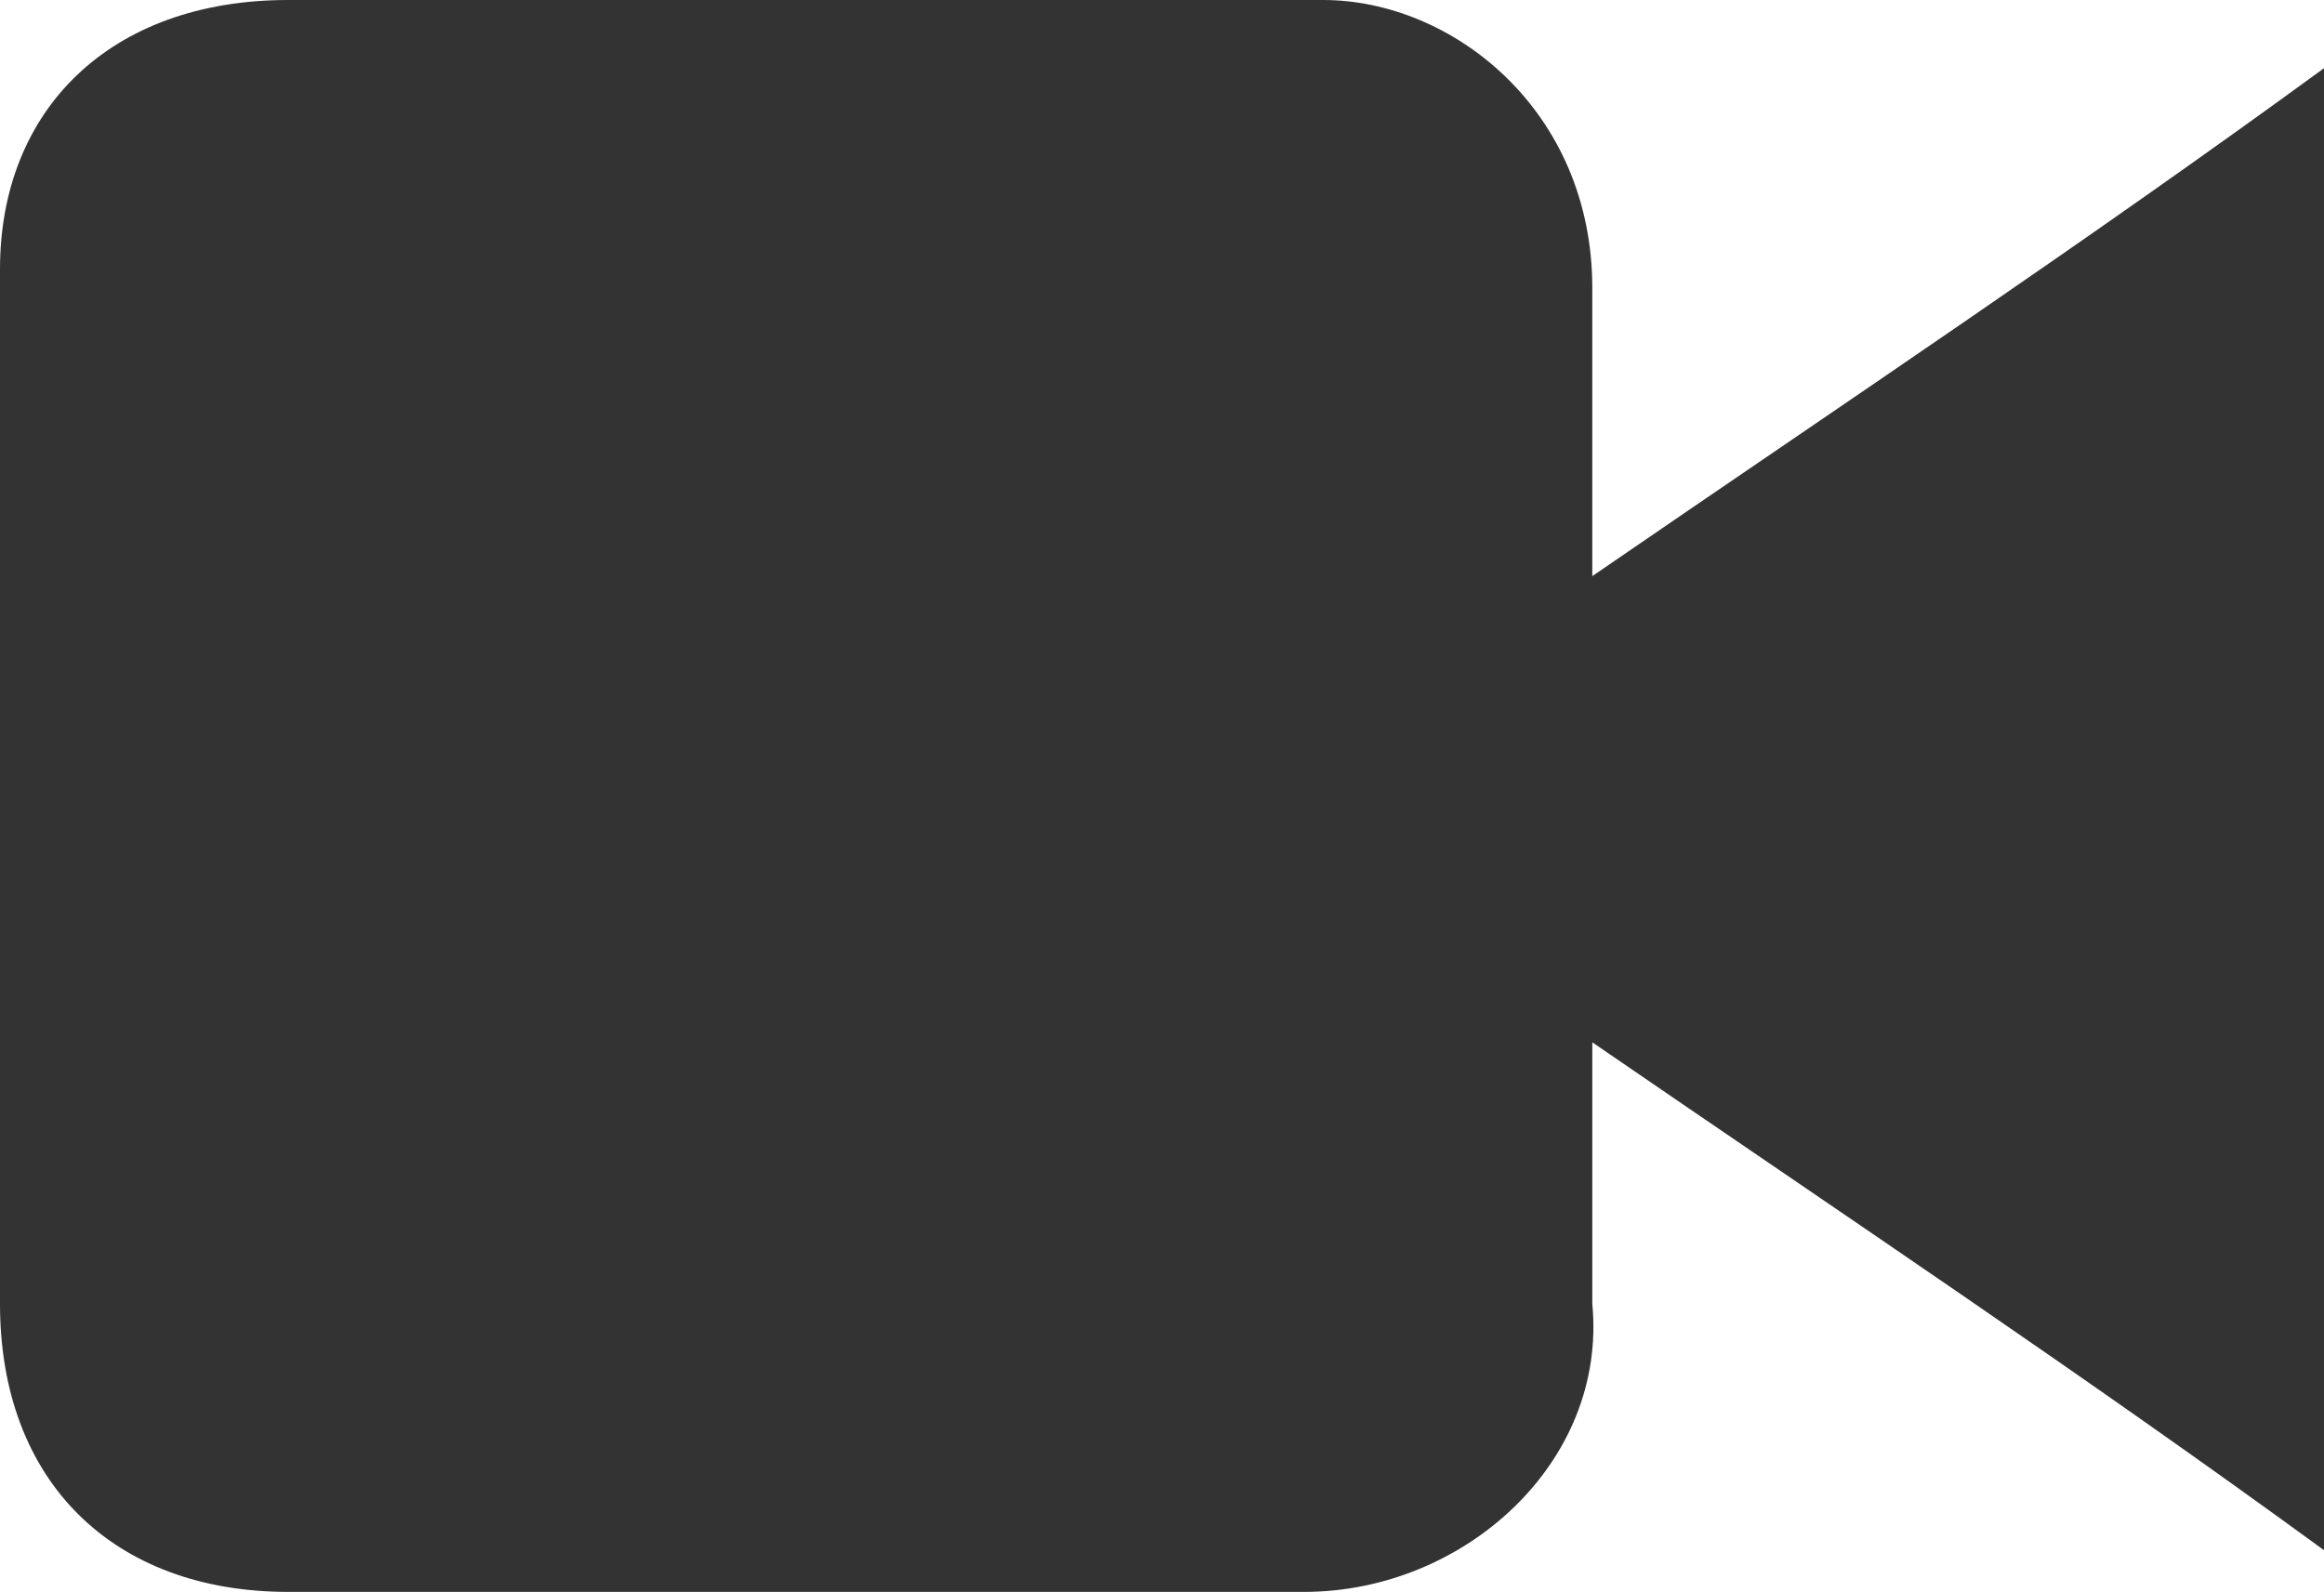
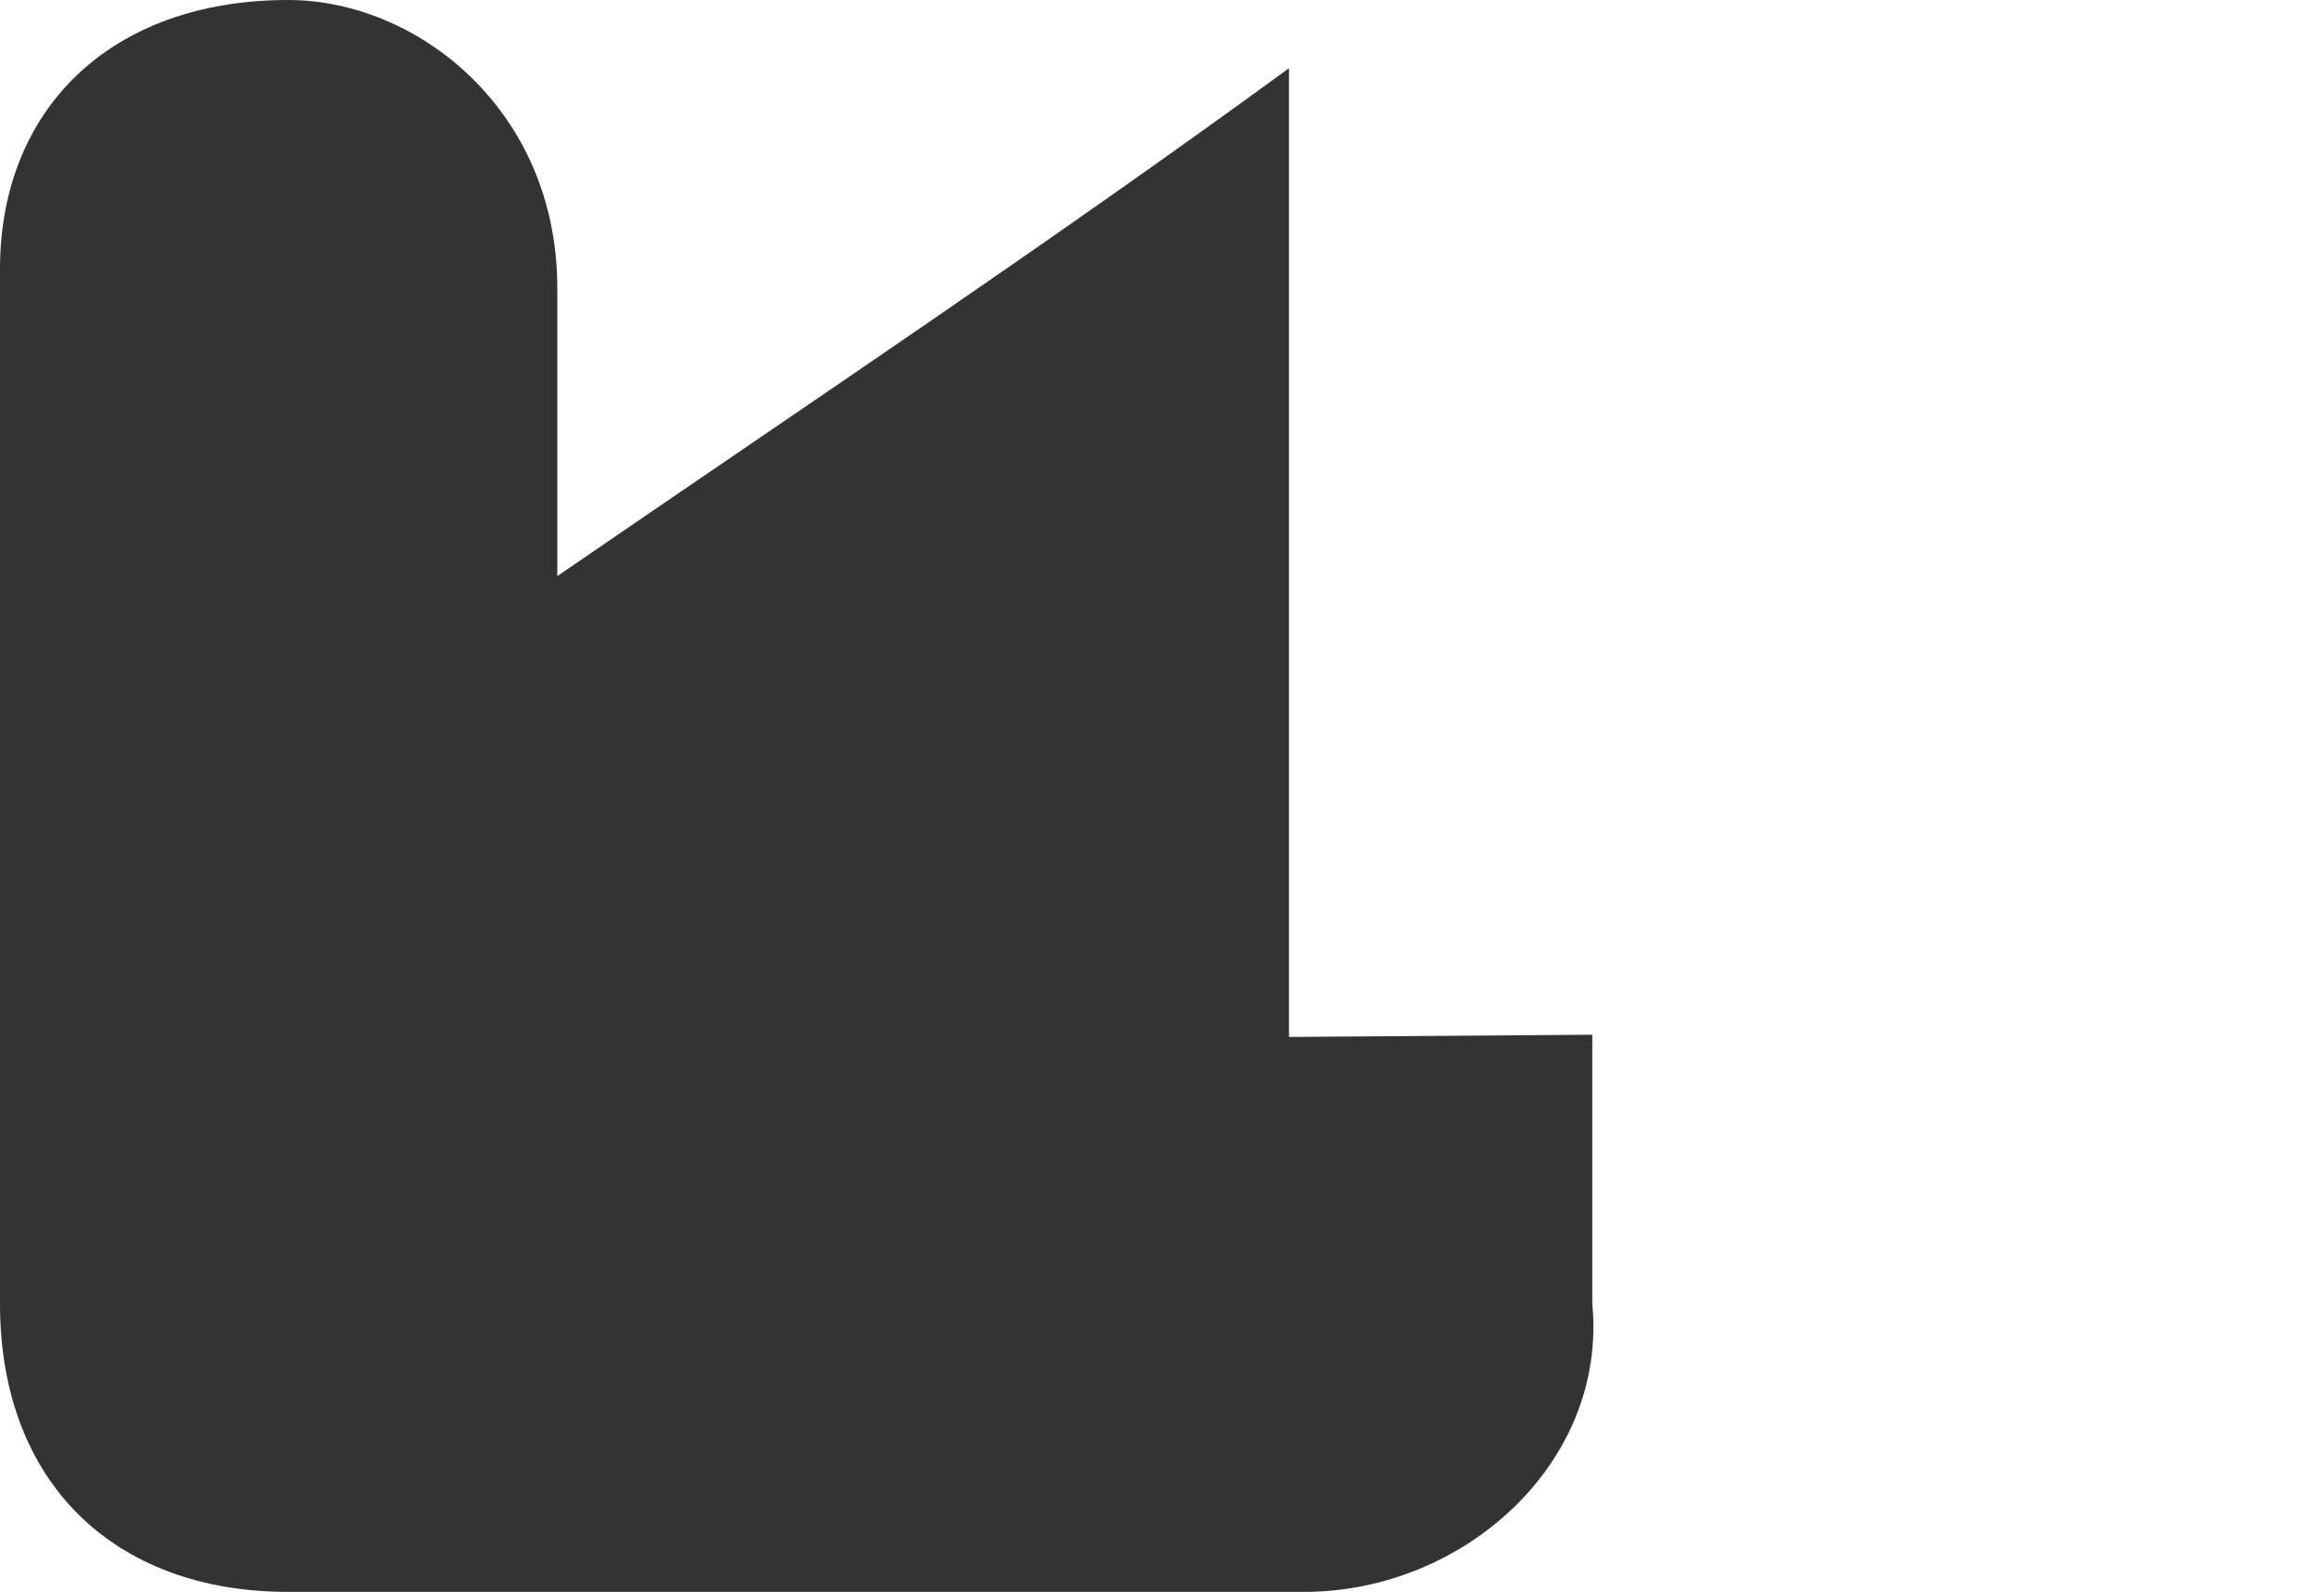
<svg xmlns="http://www.w3.org/2000/svg" id="Layer_1" data-name="Layer 1" width="61.3" height="42" version="1.1" viewBox="0 0 61.3 42">
  <defs>
    <style>
      .cls-1 {
        fill: #333;
        stroke-width: 0px;
      }
    </style>
  </defs>
-   <path class="cls-1" d="M42,27.3v7.1c.4,4.2-3.4,7.6-7.6,7.6H7.6c-4.6,0-7.6-2.9-7.6-7.6V7.1C0,2.9,2.9,0,7.6,0h27.3c3.4,0,7.1,2.9,7.1,7.6v7.6c6.7-4.6,13-8.8,19.3-13.4v39.1c-6.3-4.6-12.6-8.8-19.3-13.4Z" />
+   <path class="cls-1" d="M42,27.3v7.1c.4,4.2-3.4,7.6-7.6,7.6H7.6c-4.6,0-7.6-2.9-7.6-7.6V7.1C0,2.9,2.9,0,7.6,0c3.4,0,7.1,2.9,7.1,7.6v7.6c6.7-4.6,13-8.8,19.3-13.4v39.1c-6.3-4.6-12.6-8.8-19.3-13.4Z" />
</svg>